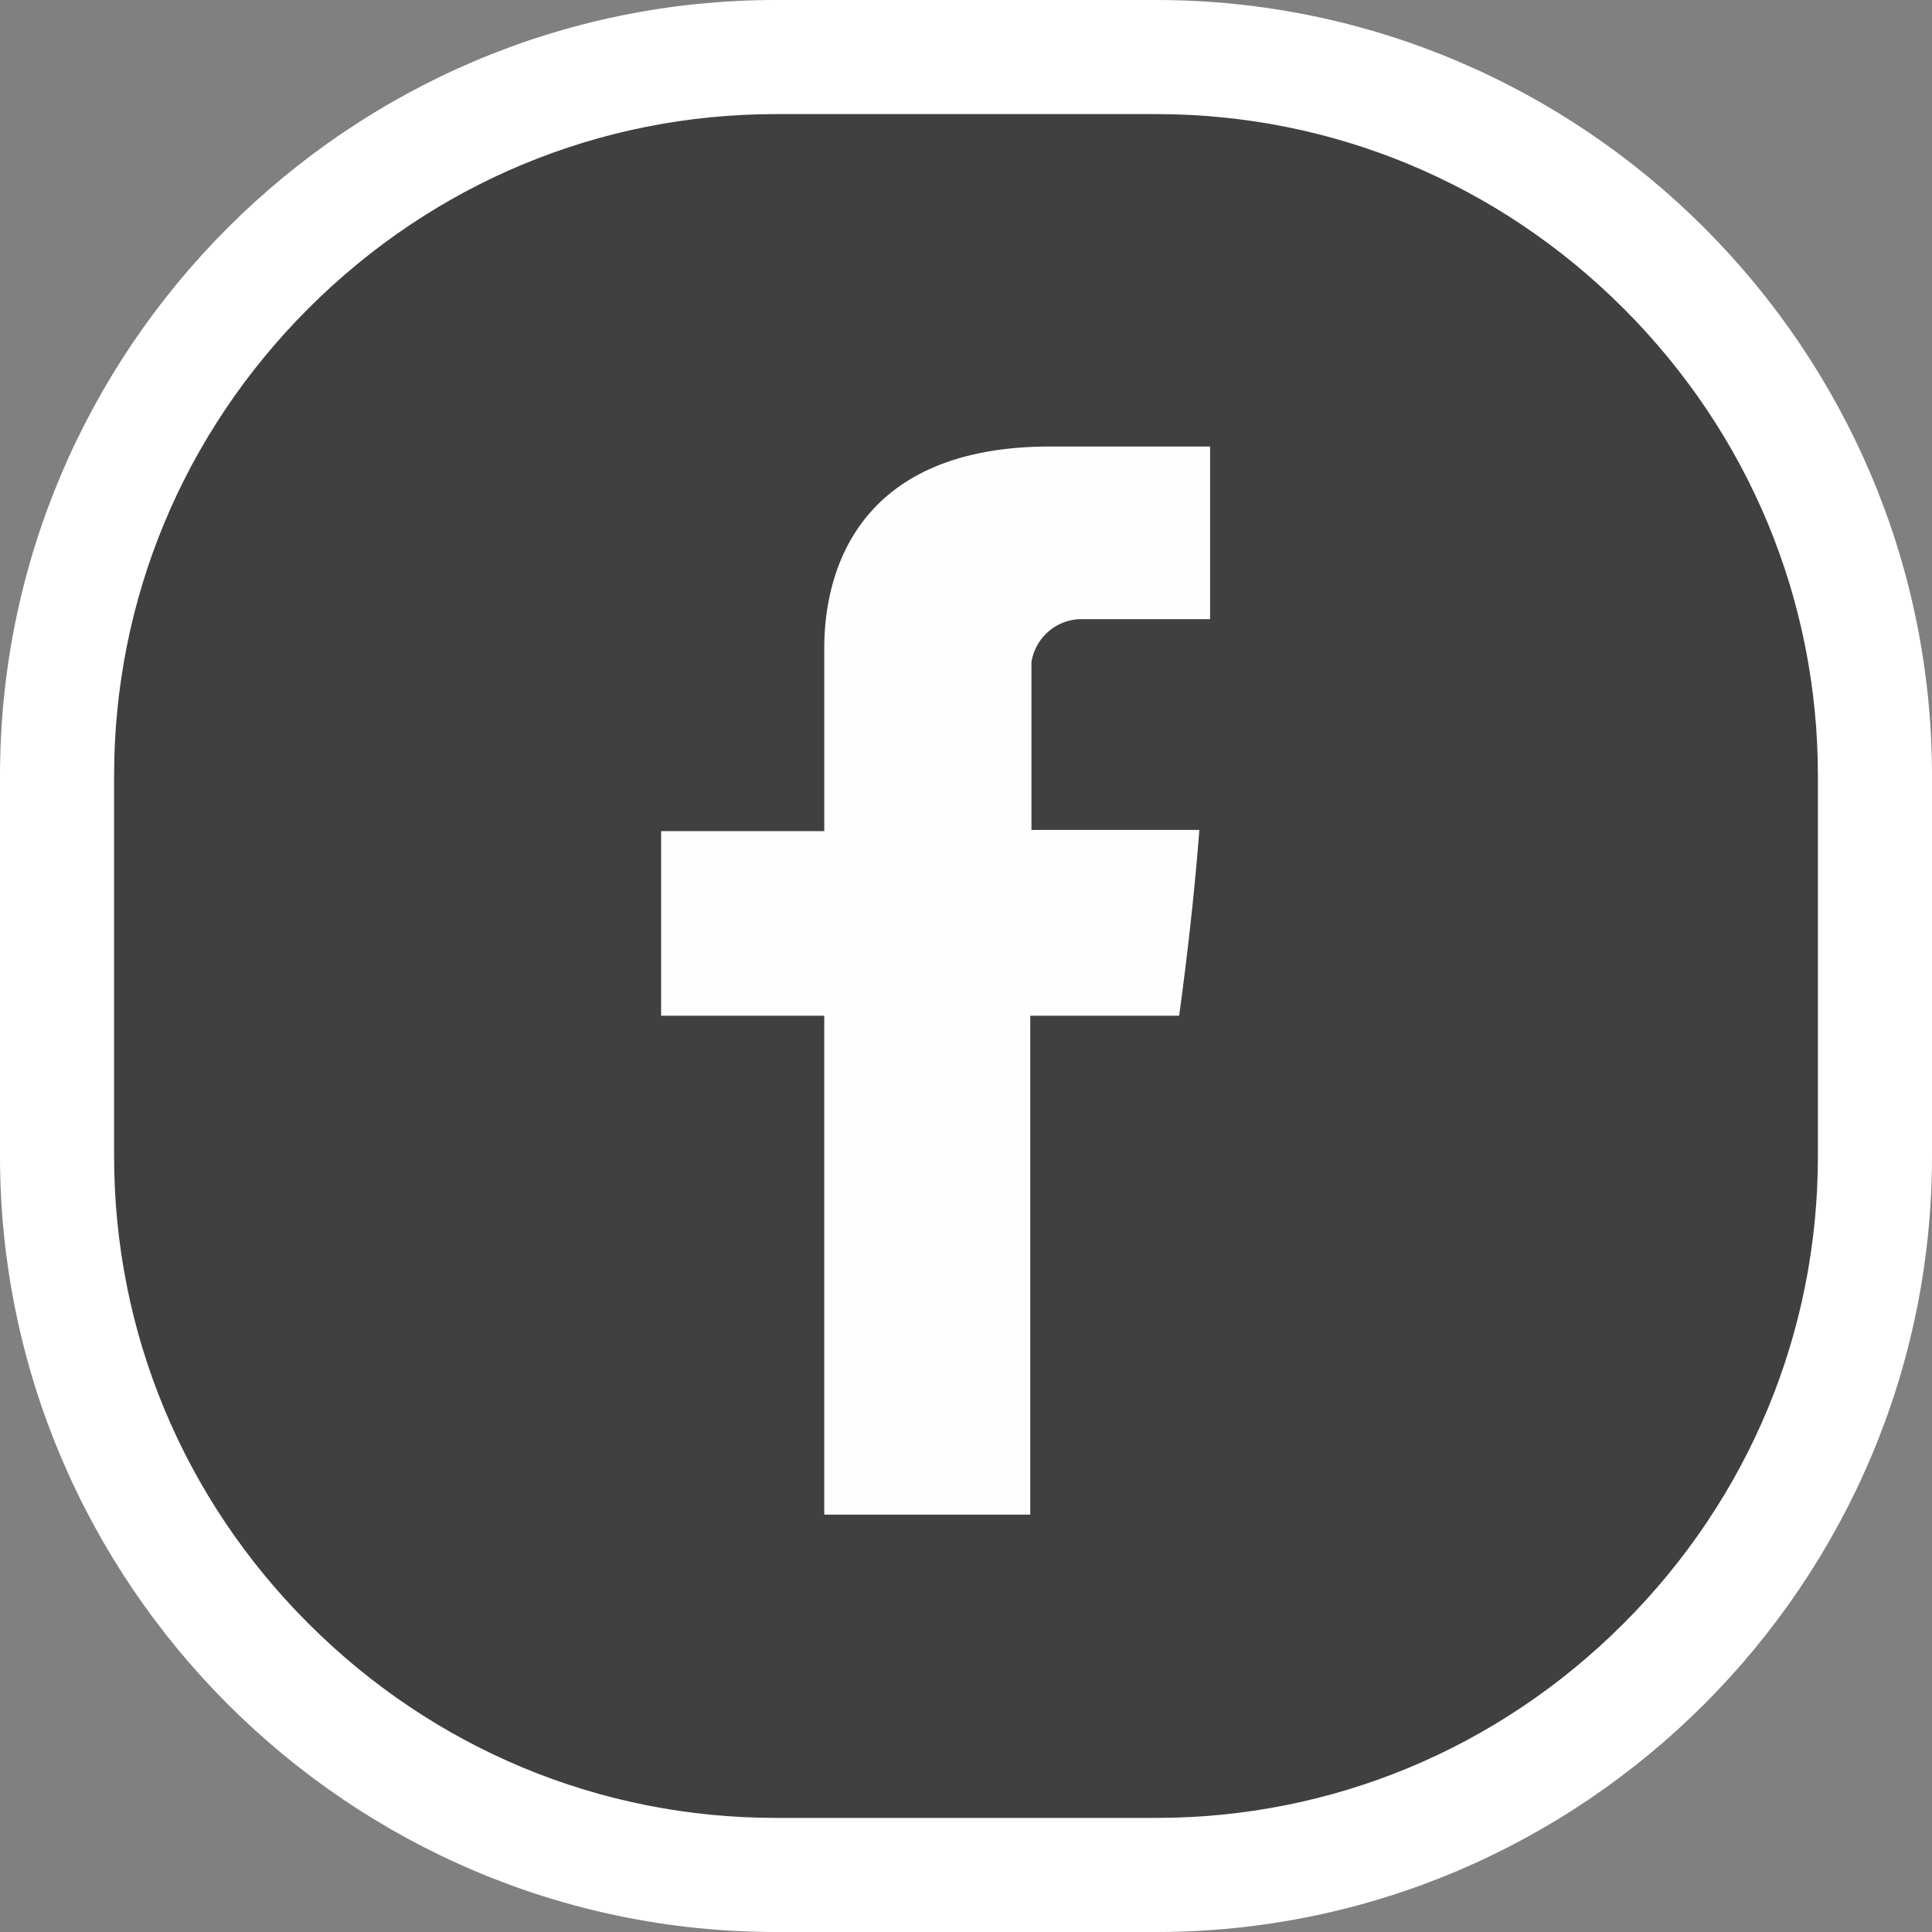
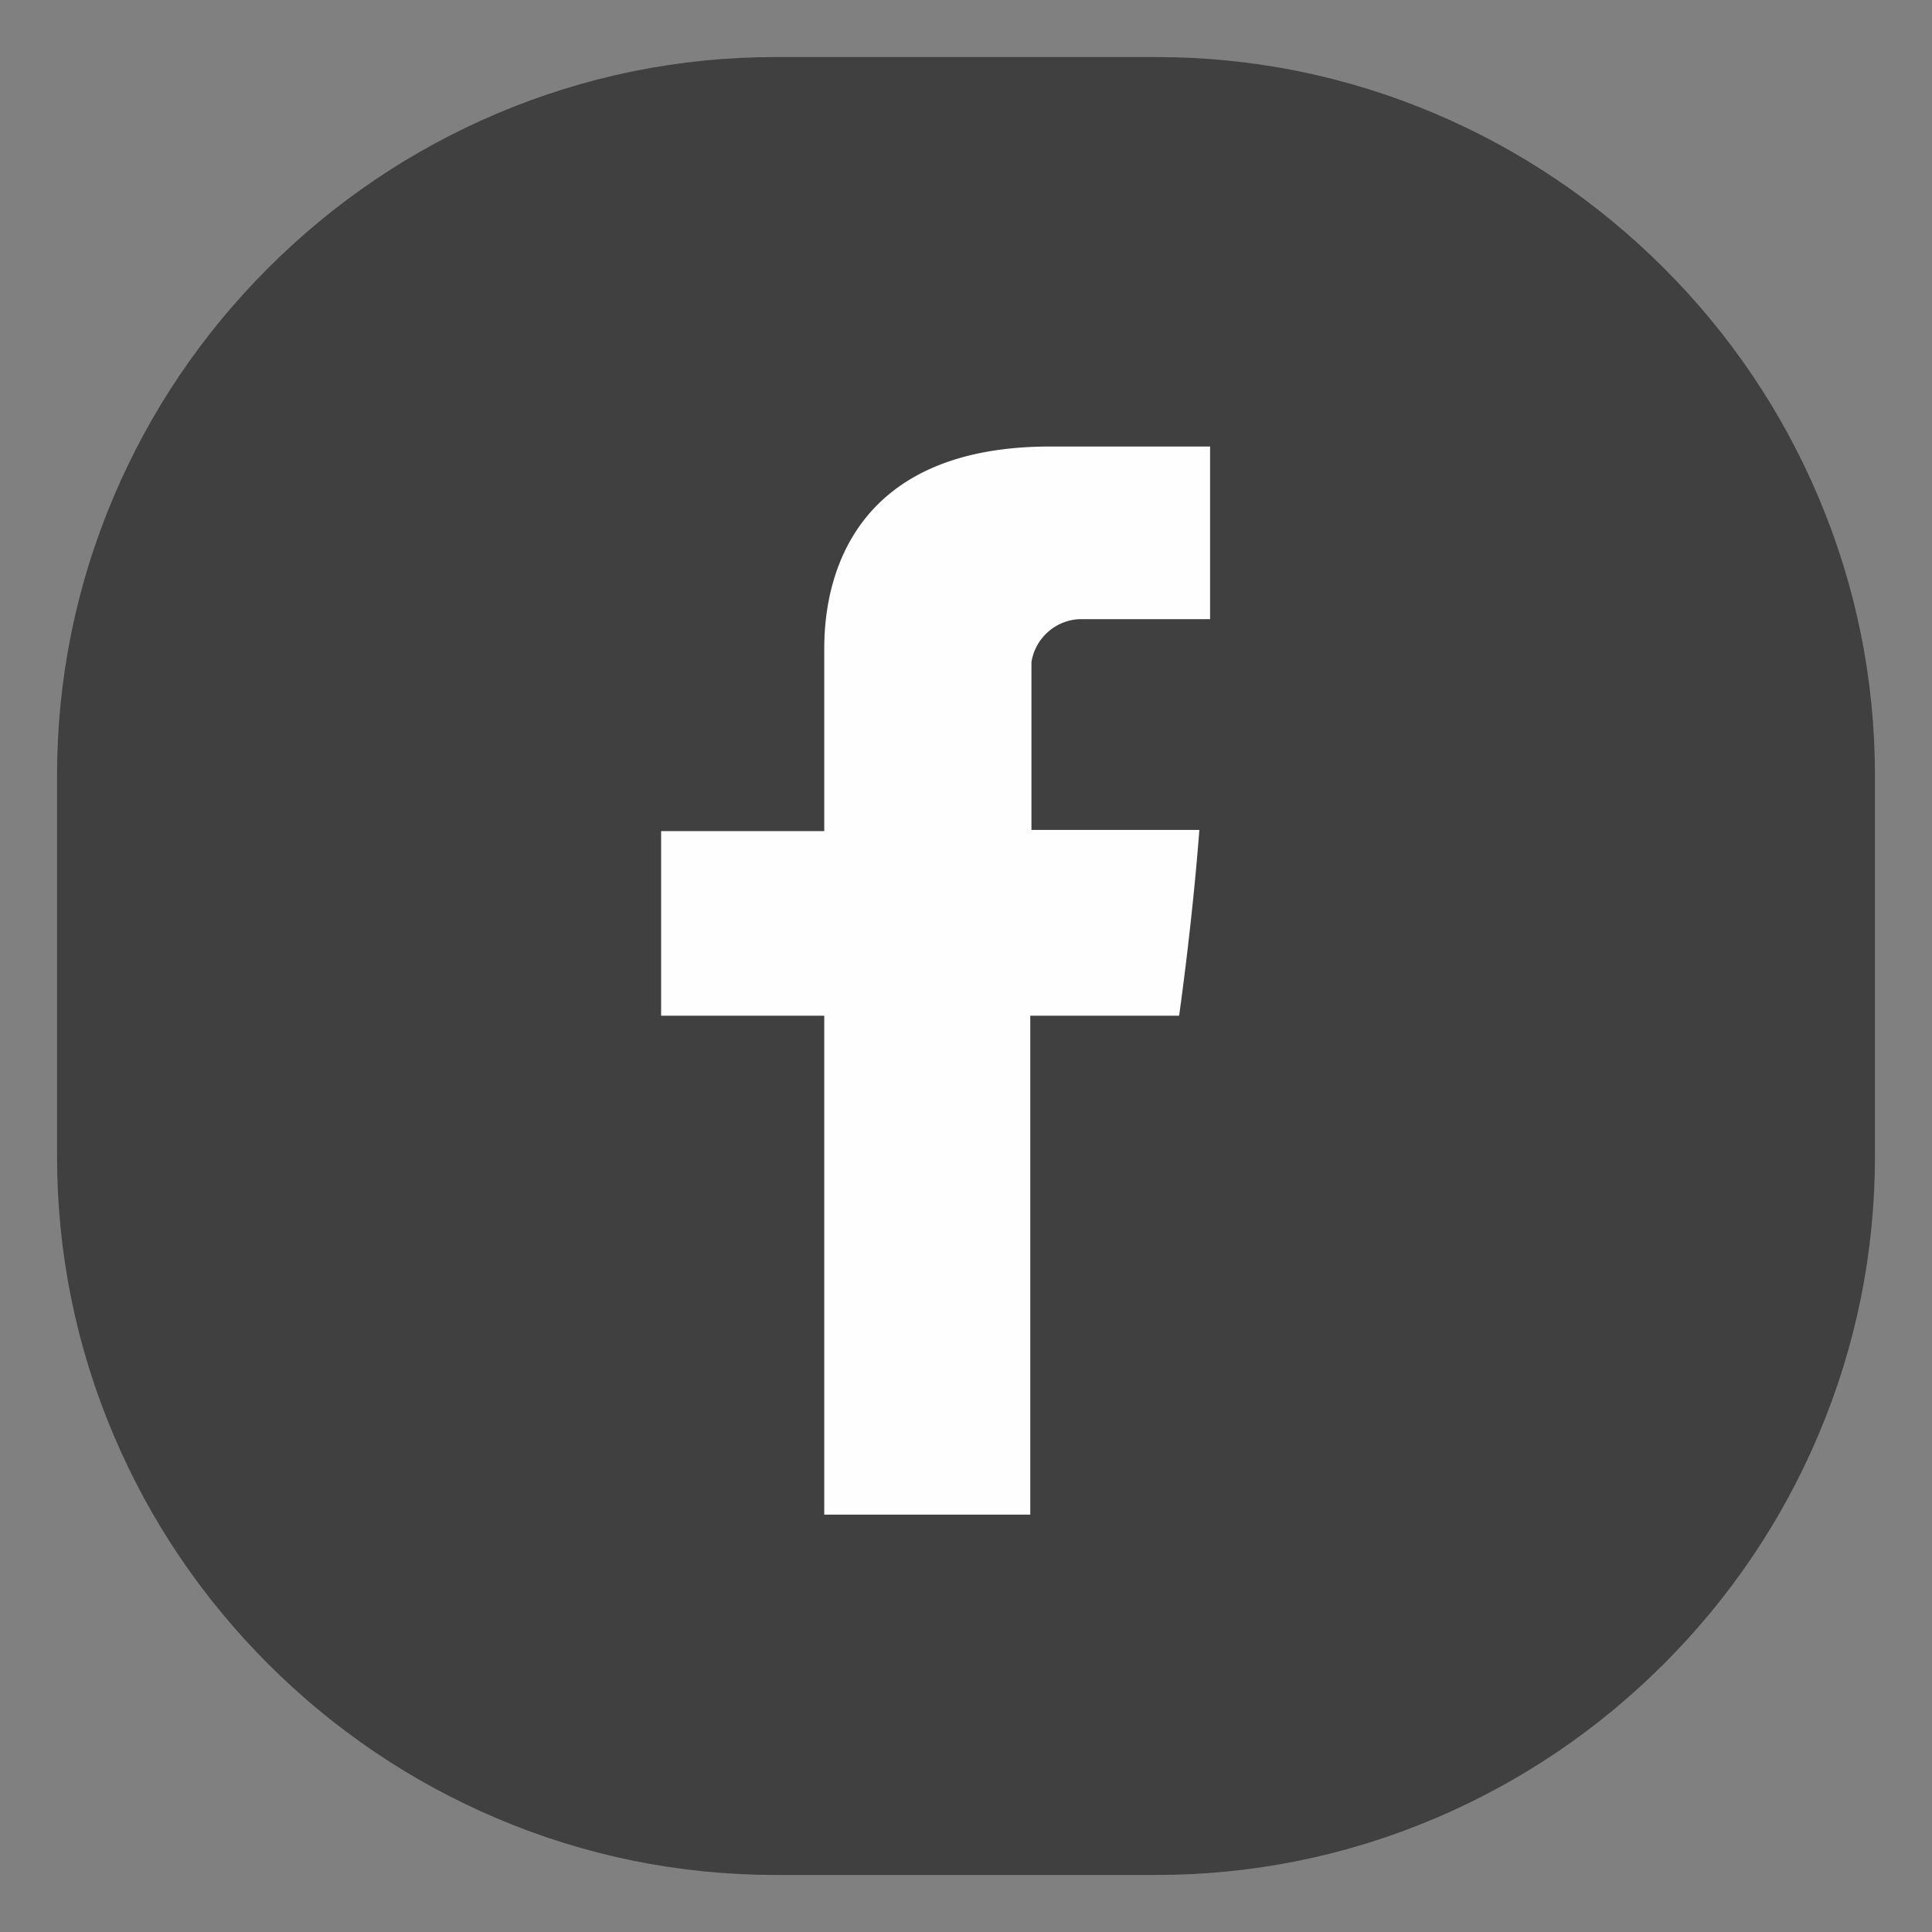
<svg xmlns="http://www.w3.org/2000/svg" width="50.802" height="50.802" viewBox="0 0 50.802 50.802">
  <rect x="0" y="0" width="50.802" height="50.802" fill="#808080" stroke="none" />
  <defs>
    <style>
      .cls-1 {
        fill: rgba(0,0,0,0.5);
      }

      .cls-1, .cls-2 {
        fill-rule: evenodd;
      }

      .cls-2 {
        fill: #fefefe;
      }

      .cls-3, .cls-4 {
        stroke: none;
      }

      .cls-4 {
        fill: #fff;
      }
    </style>
  </defs>
  <g id="Facebook_" data-name="Facebook " transform="translate(0 0)">
    <g id="Path_943" data-name="Path 943" class="cls-1" transform="translate(-6073 -8445)">
      <path class="cls-3" d="M 6103.4 8494.302 L 6093.401 8494.302 C 6090.859 8494.302 6088.39 8493.801 6086.062 8492.812 C 6083.812 8491.857 6081.789 8490.491 6080.049 8488.752 C 6078.31 8487.012 6076.943 8484.989 6075.989 8482.739 C 6075 8480.411 6074.5 8477.941 6074.5 8475.399 L 6074.5 8465.401 C 6074.5 8462.859 6075 8460.39 6075.989 8458.062 C 6076.943 8455.812 6078.31 8453.79 6080.049 8452.05 C 6081.789 8450.311 6083.812 8448.944 6086.062 8447.989 C 6088.39 8447.001 6090.859 8446.5 6093.401 8446.5 L 6103.4 8446.5 C 6105.942 8446.5 6108.412 8447.001 6110.74 8447.989 C 6112.989 8448.944 6115.012 8450.311 6116.752 8452.05 C 6118.492 8453.79 6119.858 8455.812 6120.812 8458.062 C 6121.801 8460.39 6122.302 8462.859 6122.302 8465.401 L 6122.302 8475.399 C 6122.302 8477.941 6121.801 8480.411 6120.812 8482.739 C 6119.858 8484.989 6118.492 8487.012 6116.752 8488.752 C 6115.012 8490.491 6112.989 8491.857 6110.74 8492.812 C 6108.412 8493.801 6105.942 8494.302 6103.4 8494.302 Z" />
-       <path class="cls-4" d="M 6093.401 8448 C 6088.771 8448 6084.406 8449.815 6081.11 8453.11 C 6077.814 8456.406 6076 8460.771 6076 8465.401 L 6076 8475.399 C 6076 8480.03 6077.814 8484.396 6081.11 8487.691 C 6084.406 8490.986 6088.771 8492.802 6093.401 8492.802 L 6103.4 8492.802 C 6108.03 8492.802 6112.396 8490.986 6115.691 8487.691 C 6118.987 8484.396 6120.802 8480.03 6120.802 8475.399 L 6120.802 8465.401 C 6120.802 8460.771 6118.987 8456.406 6115.691 8453.11 C 6112.396 8449.815 6108.03 8448 6103.4 8448 L 6093.401 8448 M 6093.401 8445 L 6103.4 8445 C 6114.631 8445 6123.802 8454.171 6123.802 8465.401 L 6123.802 8475.399 C 6123.802 8486.631 6114.631 8495.802 6103.4 8495.802 L 6093.401 8495.802 C 6082.17 8495.802 6073 8486.631 6073 8475.399 L 6073 8465.401 C 6073 8454.171 6082.17 8445 6093.401 8445 Z" />
    </g>
    <path id="Path_945" data-name="Path 945" class="cls-2" d="M6832.29,8987.448v4.665H6828v4.854h4.29v13.119h5.417v-13.119h3.914s.345-2.412.532-4.885h-4.415v-4.414a1.341,1.341,0,0,1,1.252-1.128h3.445V8982h-4.2C6832.165,8982,6832.29,8986.729,6832.29,8987.448Z" transform="translate(-6810.616 -8970.259)" />
  </g>
</svg>